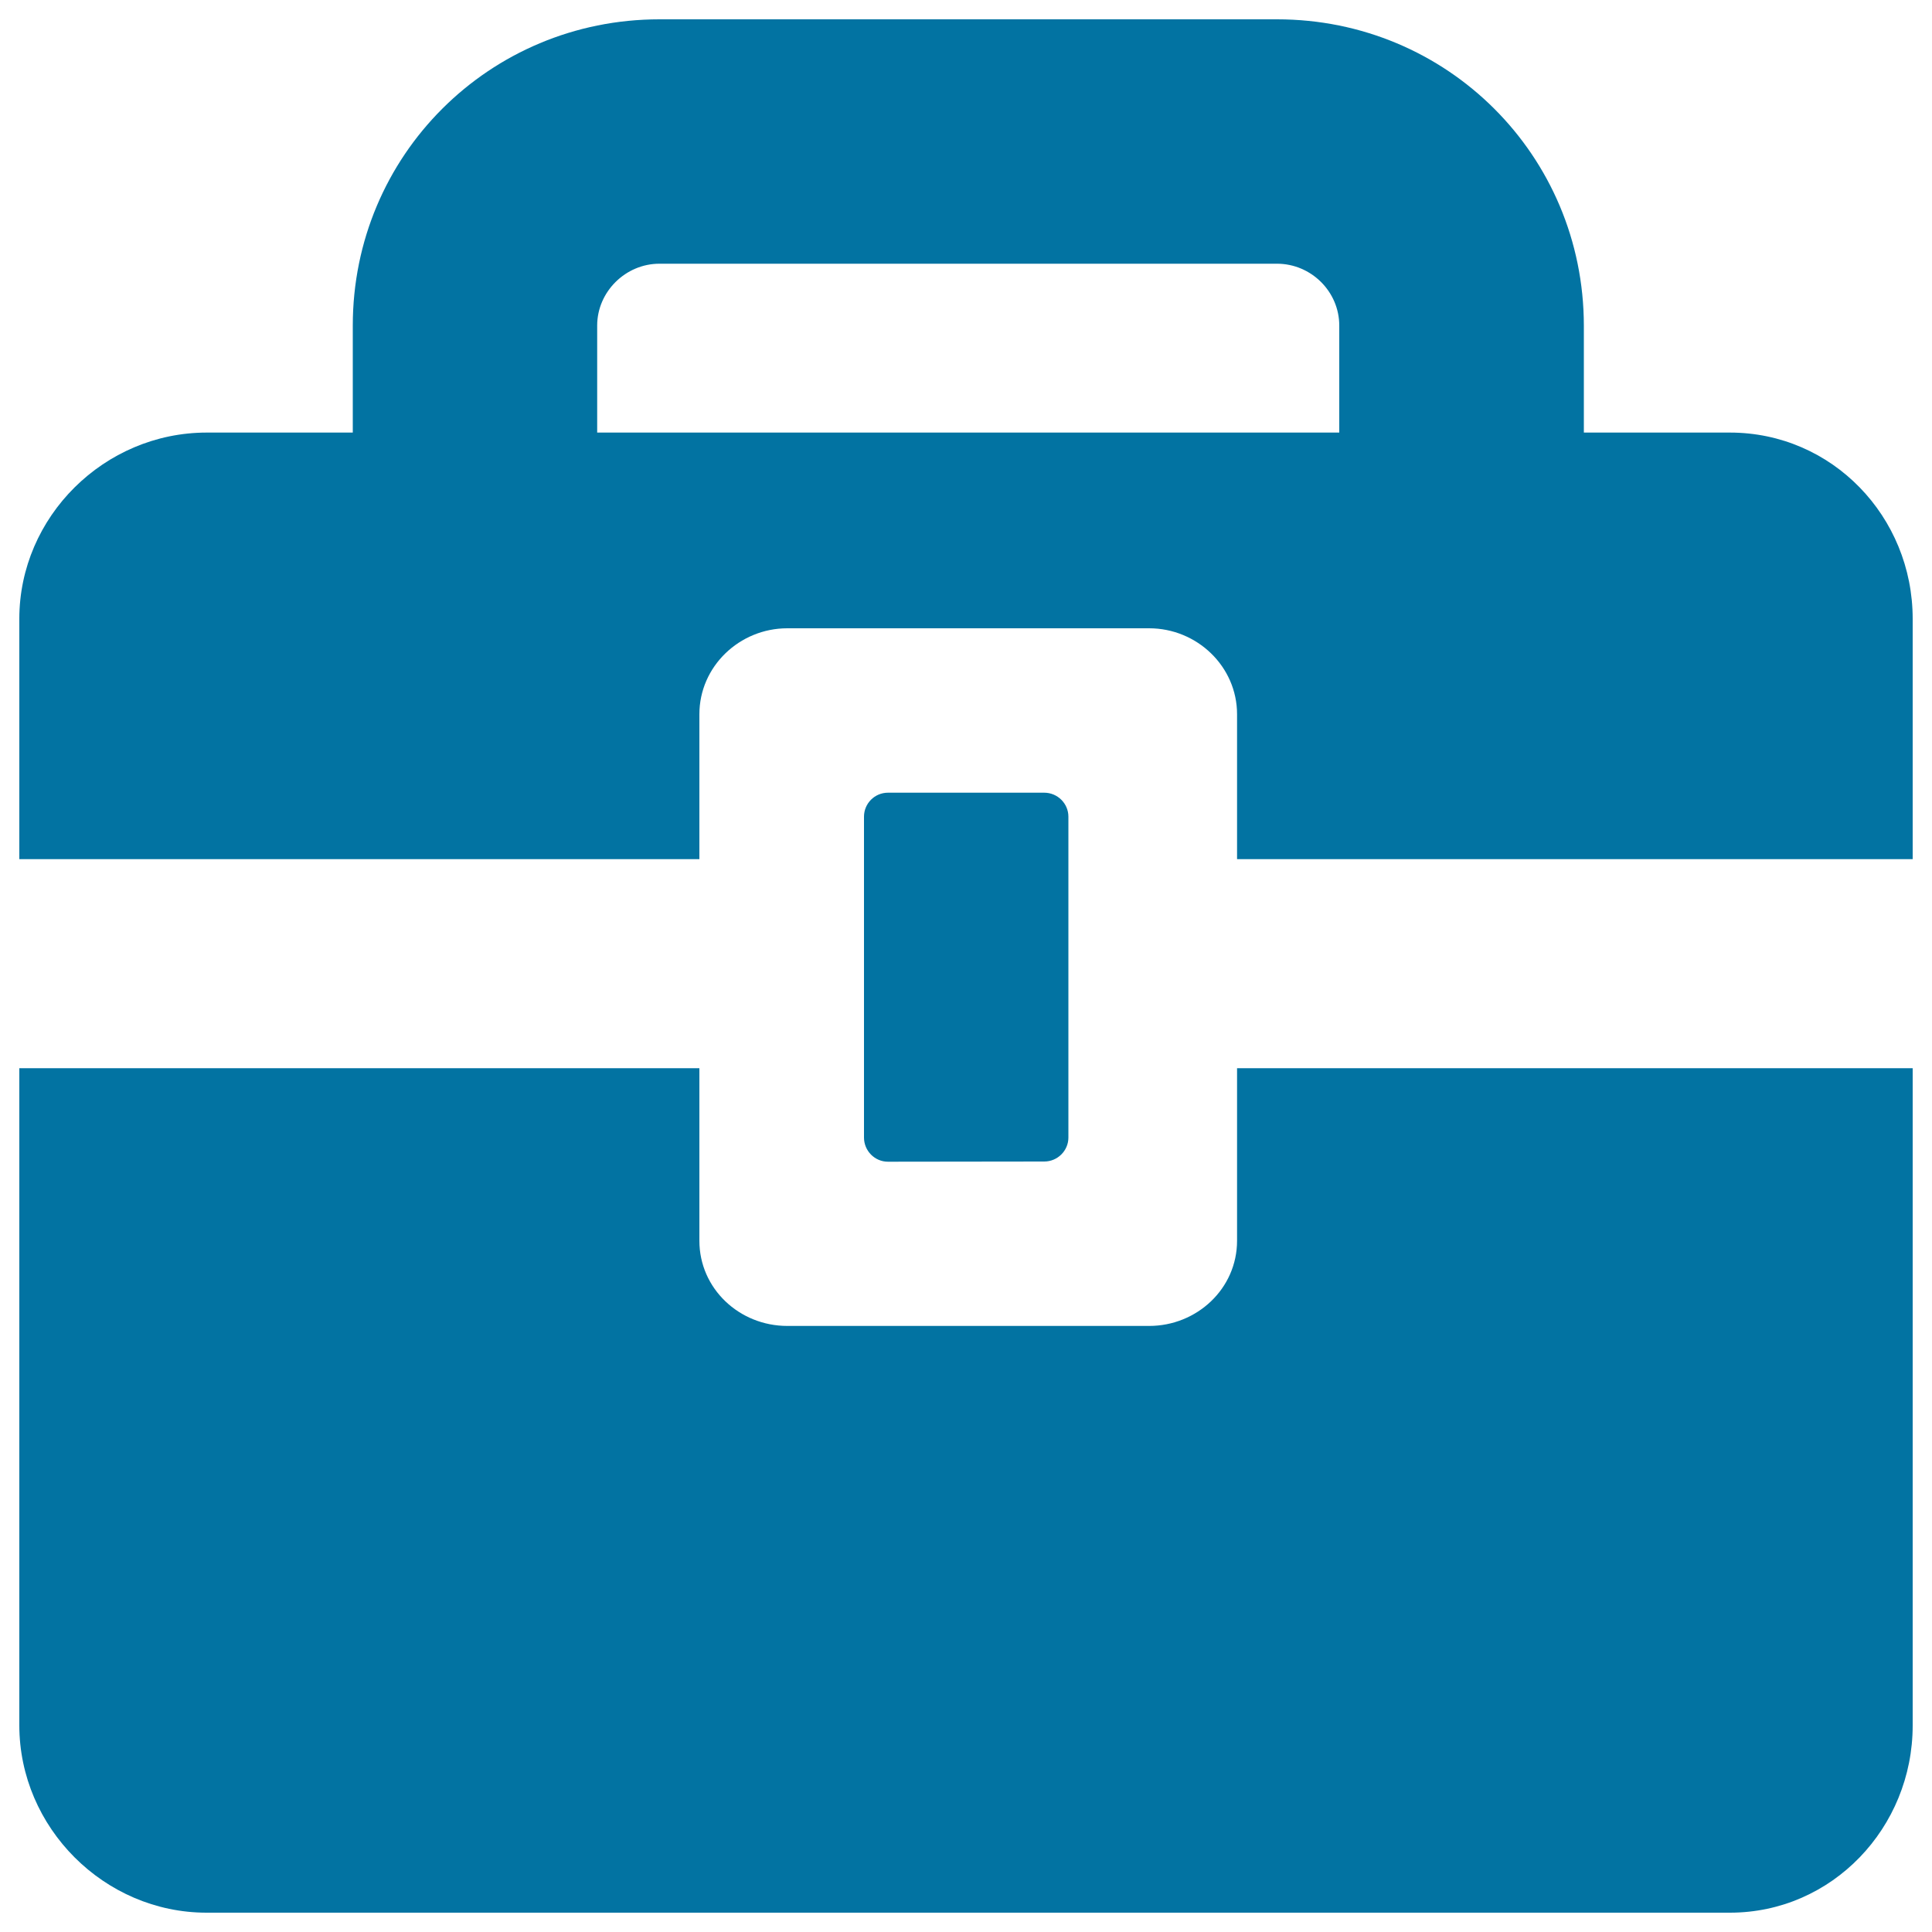
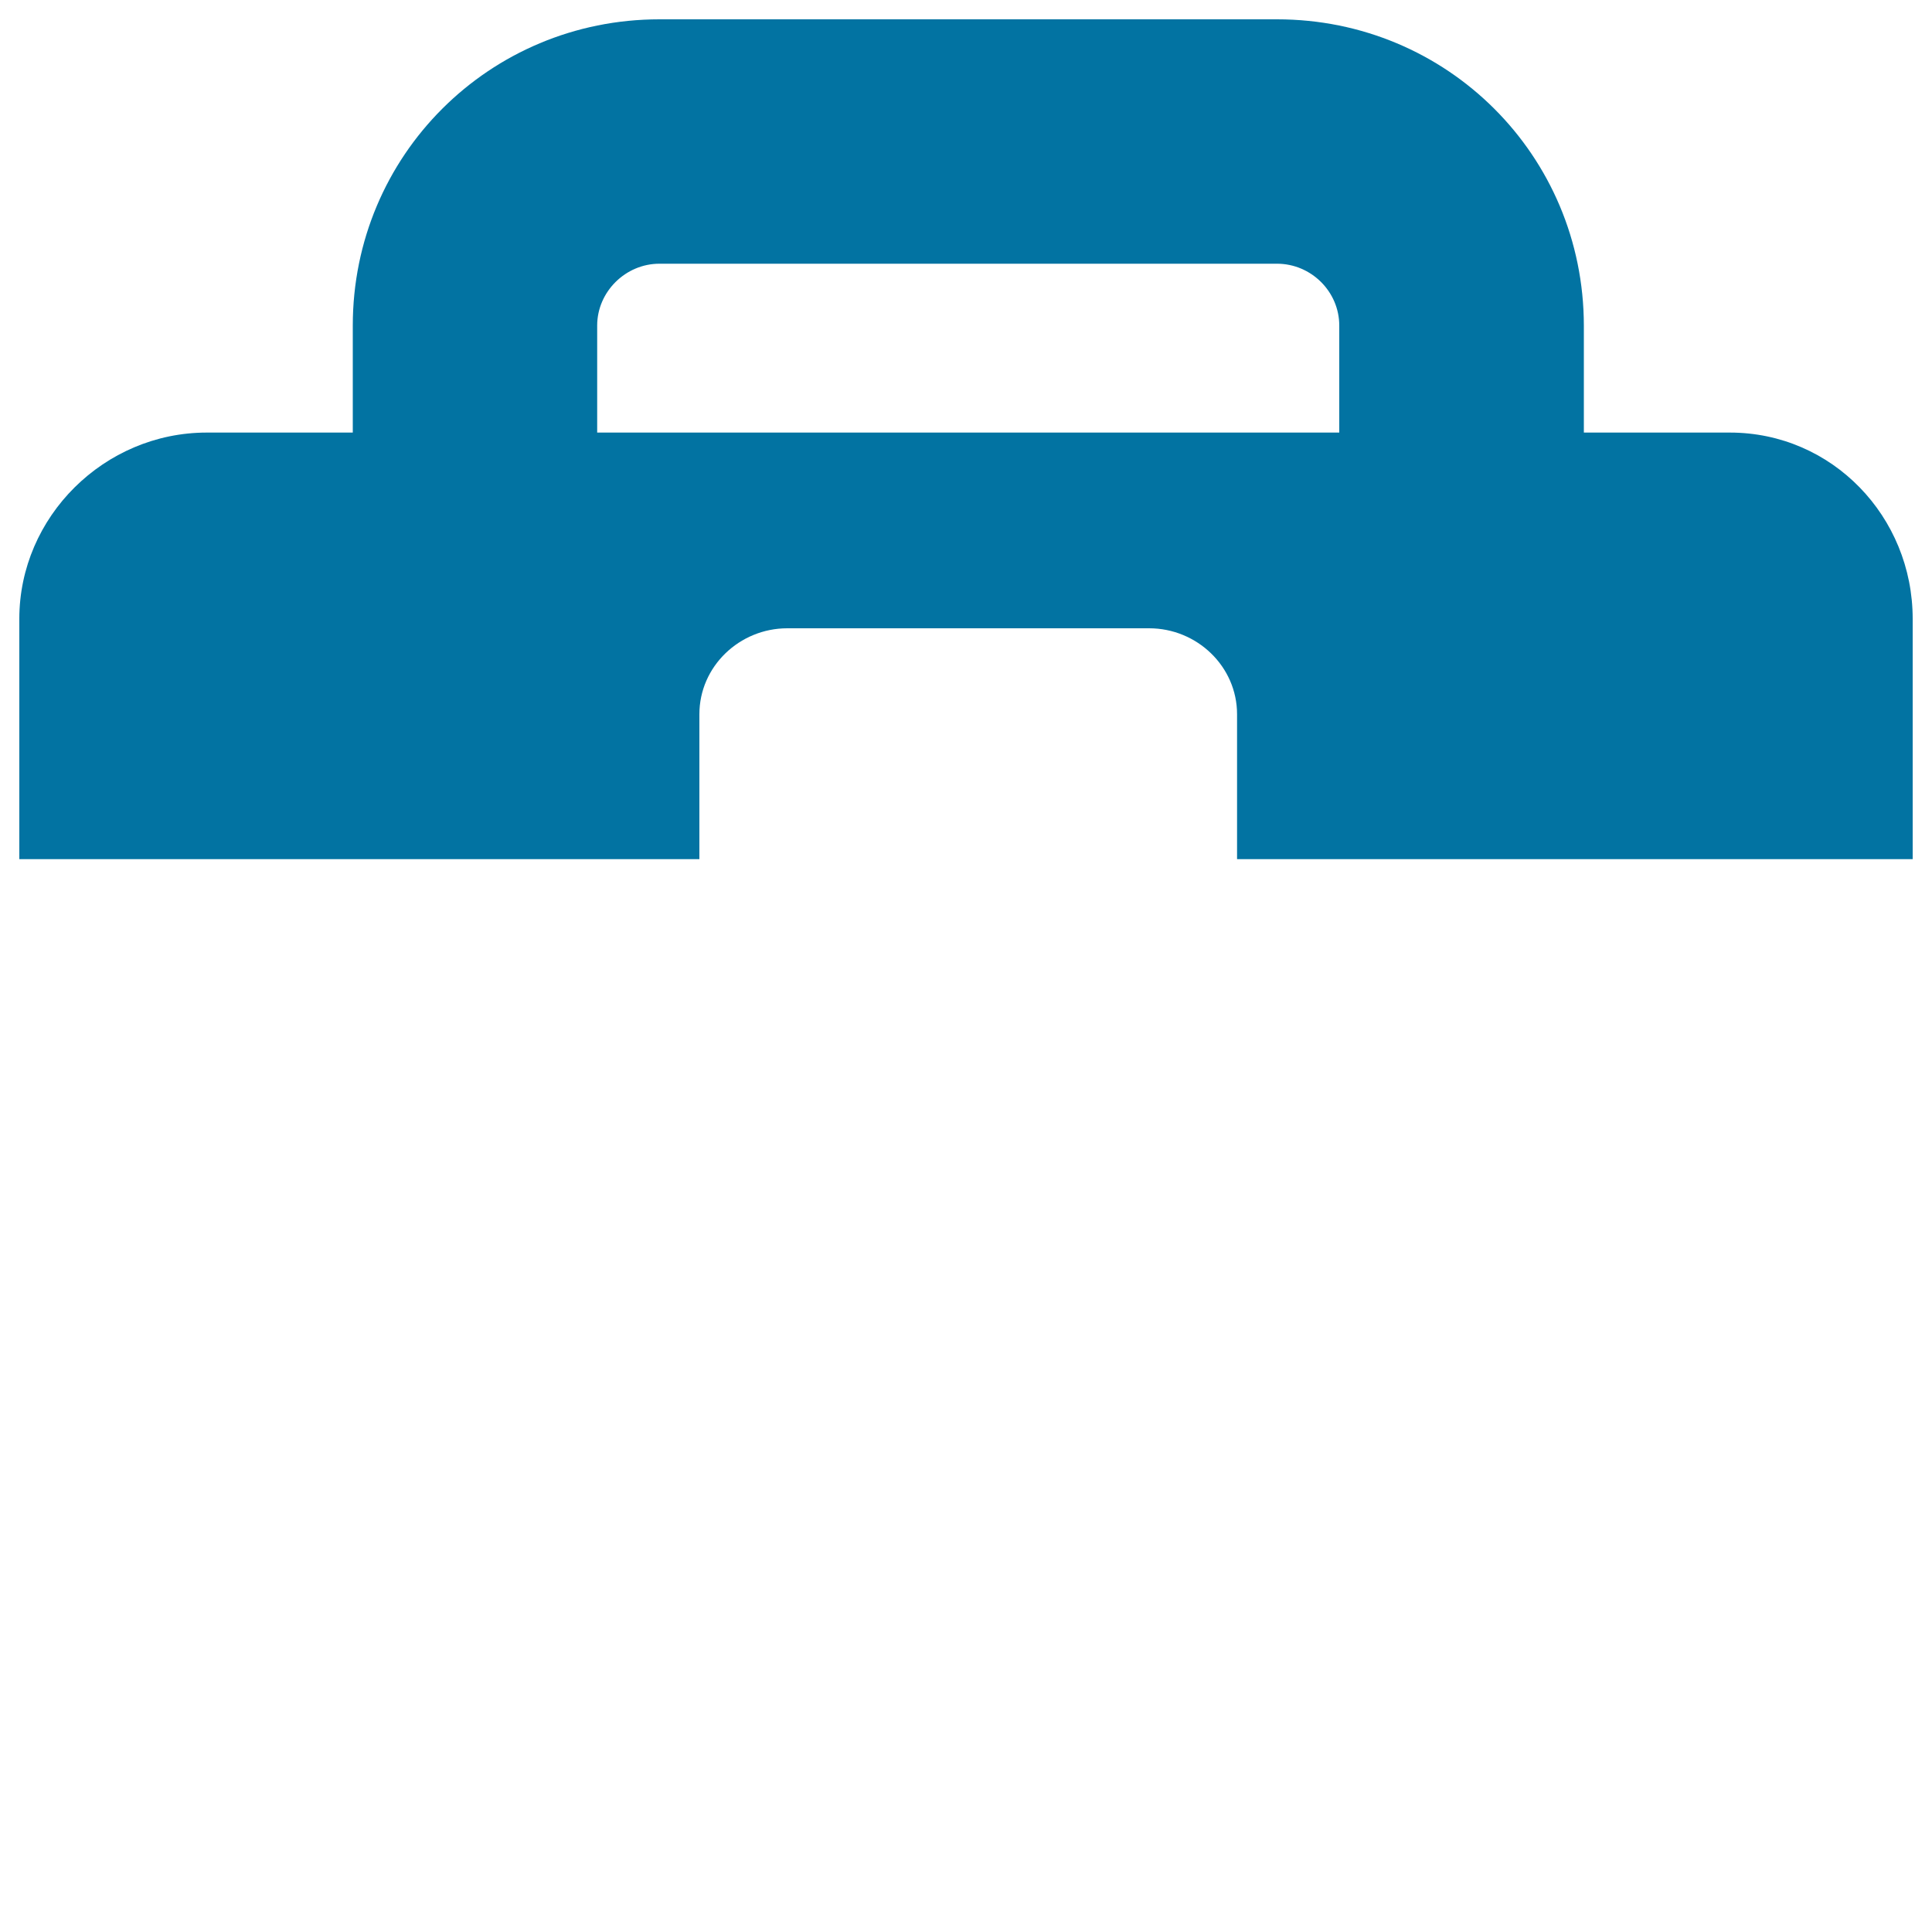
<svg xmlns="http://www.w3.org/2000/svg" viewBox="0 0 1000 1000" style="fill:#0273a2">
  <title>Business Briefcase SVG icon</title>
  <g>
    <g>
-       <path d="M540.5,601.2c6.9,0,12.5-5.6,12.5-12.4V422.7c0-6.8-5.6-12.4-12.5-12.4h-80.9c-6.9,0-12.4,5.6-12.4,12.4v166.1c0,6.9,5.6,12.5,12.4,12.5L540.5,601.2L540.5,601.2z" />
-       <path d="M640.3,642.2c0,24.8-20.8,44.1-45.5,44.1H407.5c-24.8,0-45.5-19.3-45.5-44.1v-89.3H10v340.1C10,946,54,990,106.9,990h788.5c52.9,0,94.6-44,94.6-96.9V552.9H640.3V642.2z" />
      <path d="M895.4,223.9h-75.6v-55.4C819.7,80.5,749.1,10,661,10H341.3c-88,0-158.7,70.5-158.7,158.5v55.4h-75.6C54,223.9,10,267.4,10,320.3v124.4h352v-75c0-24.8,20.8-44.5,45.5-44.5h187.3c24.8,0,45.5,19.8,45.5,44.5v75H990V320.3C990,267.4,948.3,223.9,895.4,223.9z M693.2,223.9H309.1v-55.4c0-17.5,14.7-32,32.2-32H661c17.6,0,32.2,14.4,32.2,32L693.2,223.9L693.2,223.9z" />
    </g>
  </g>
</svg>